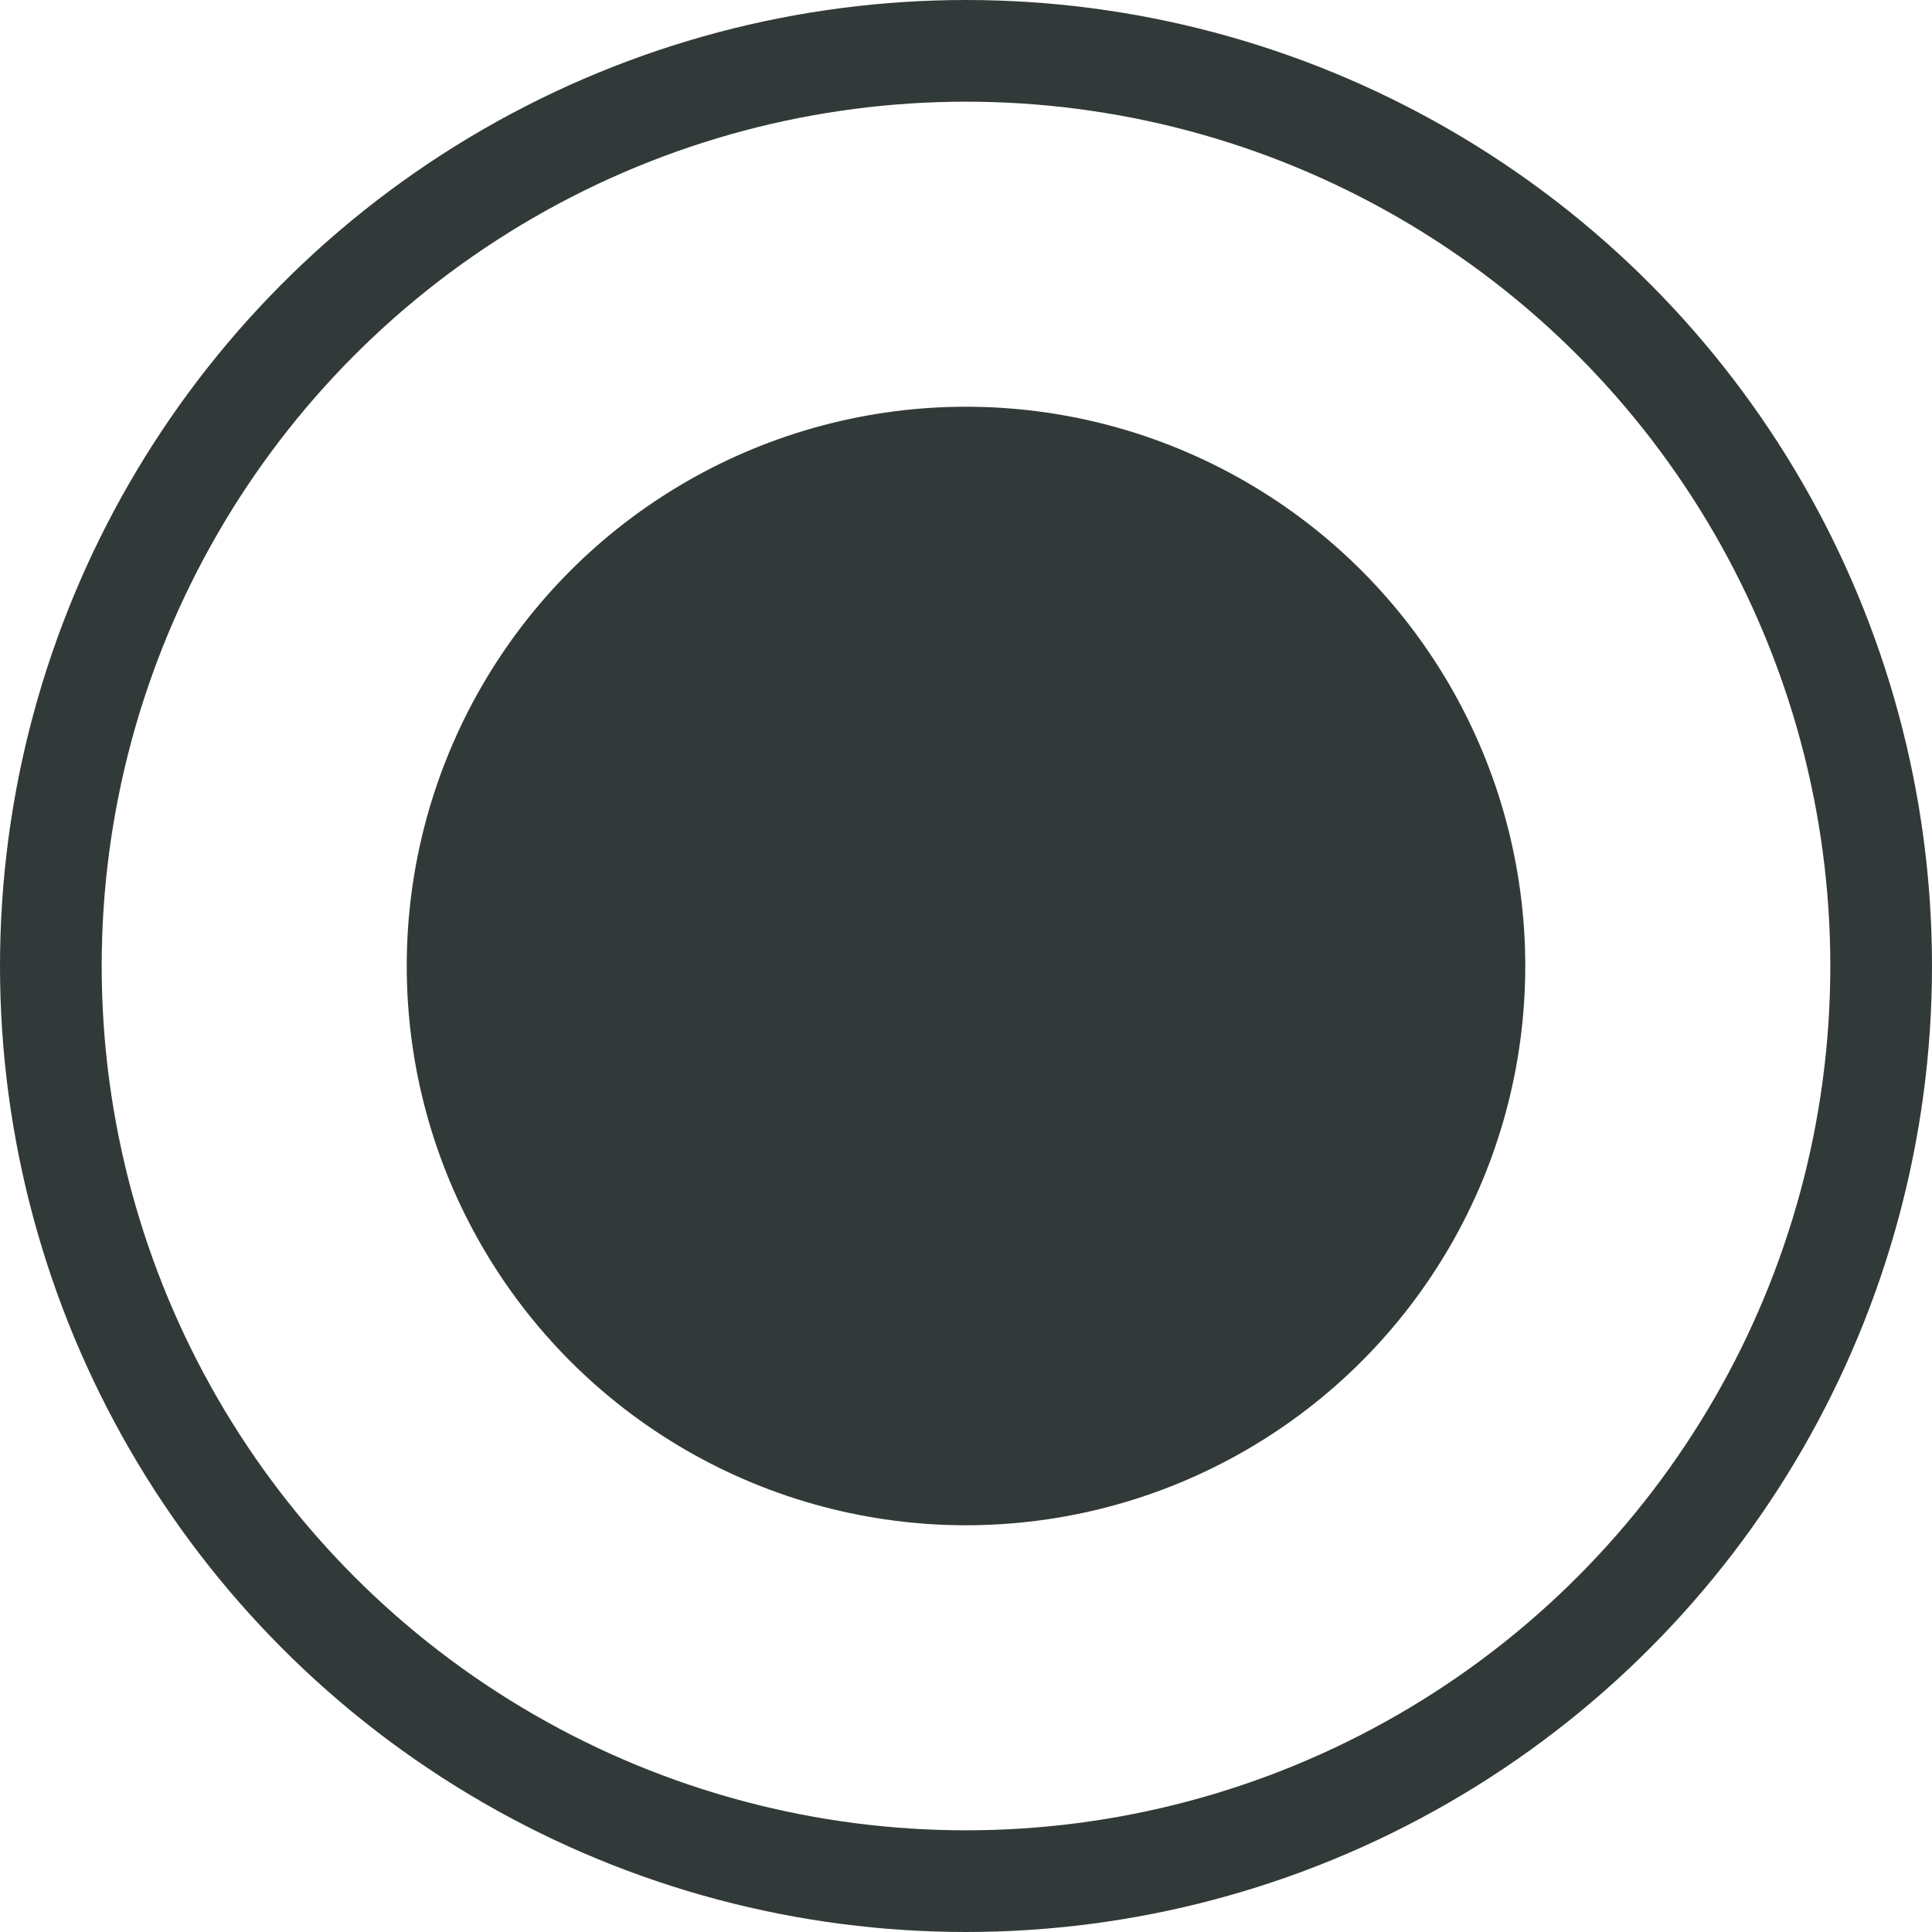
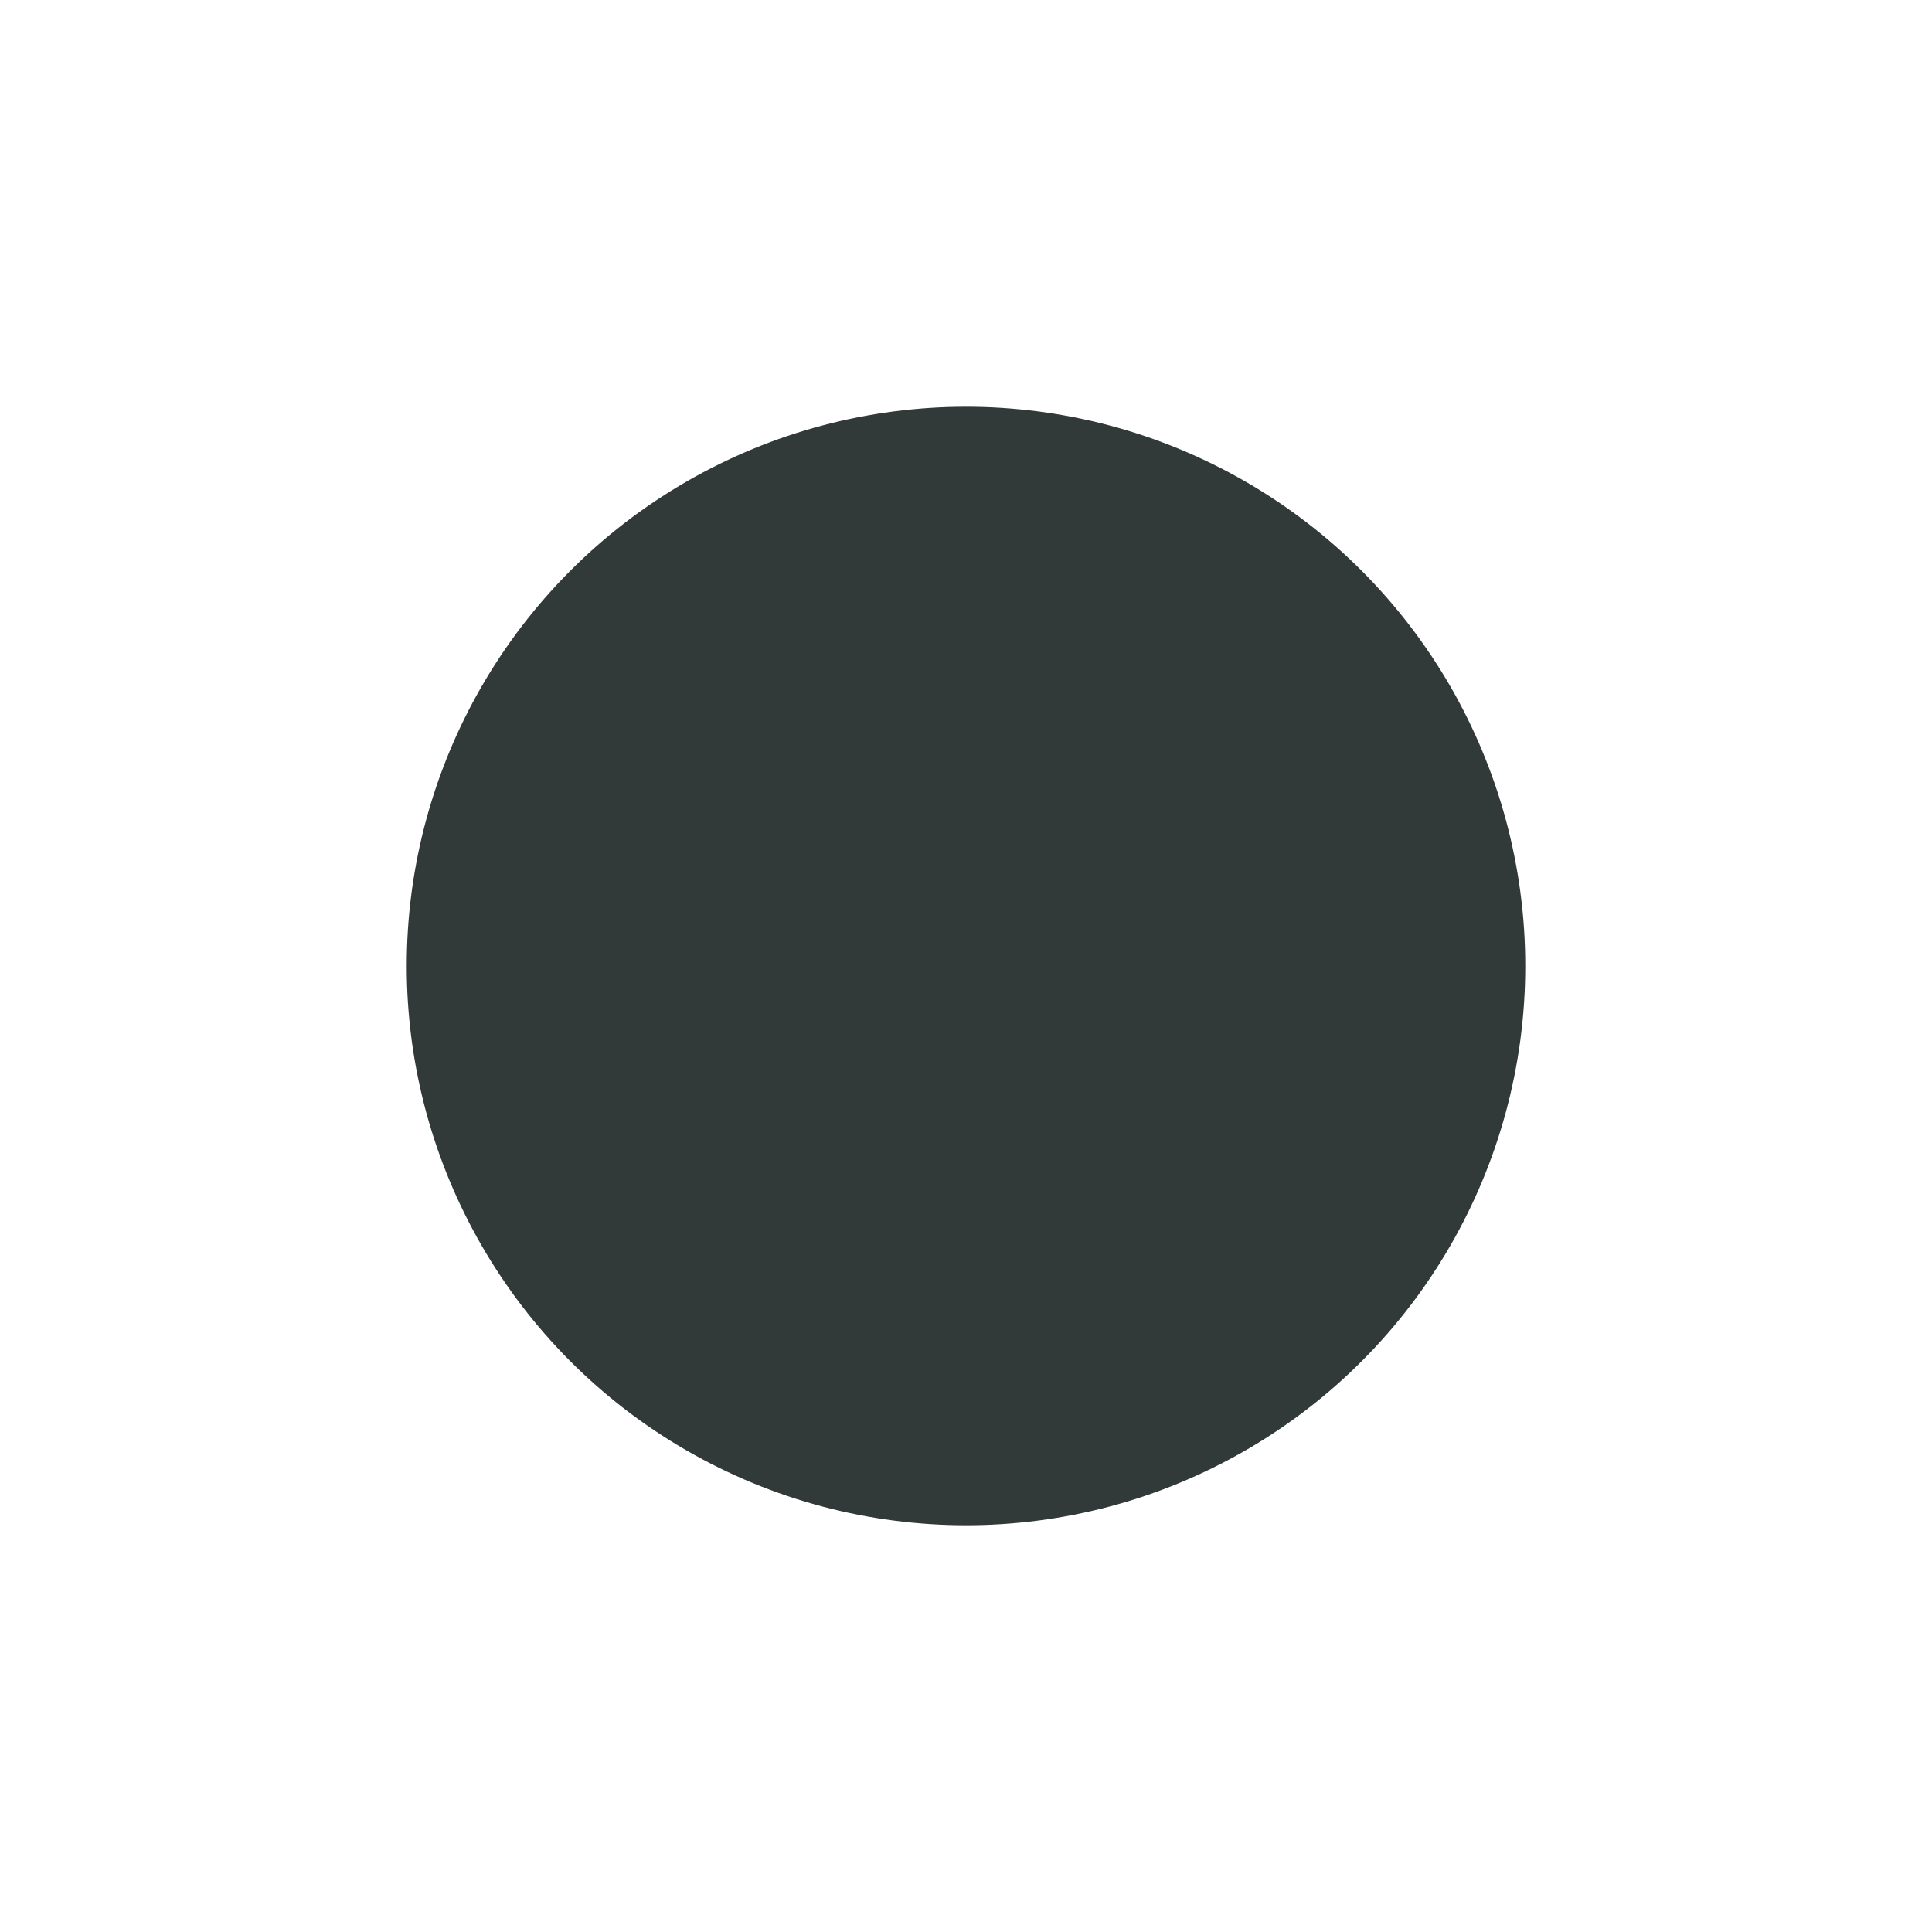
<svg xmlns="http://www.w3.org/2000/svg" fill="none" height="19" viewBox="0 0 19 19" width="19">
  <circle cx="9.5" cy="9.5" fill="#323a39" r="5.5" />
-   <circle cx="9.5" cy="9.5" r="9" stroke="#323a39" />
</svg>